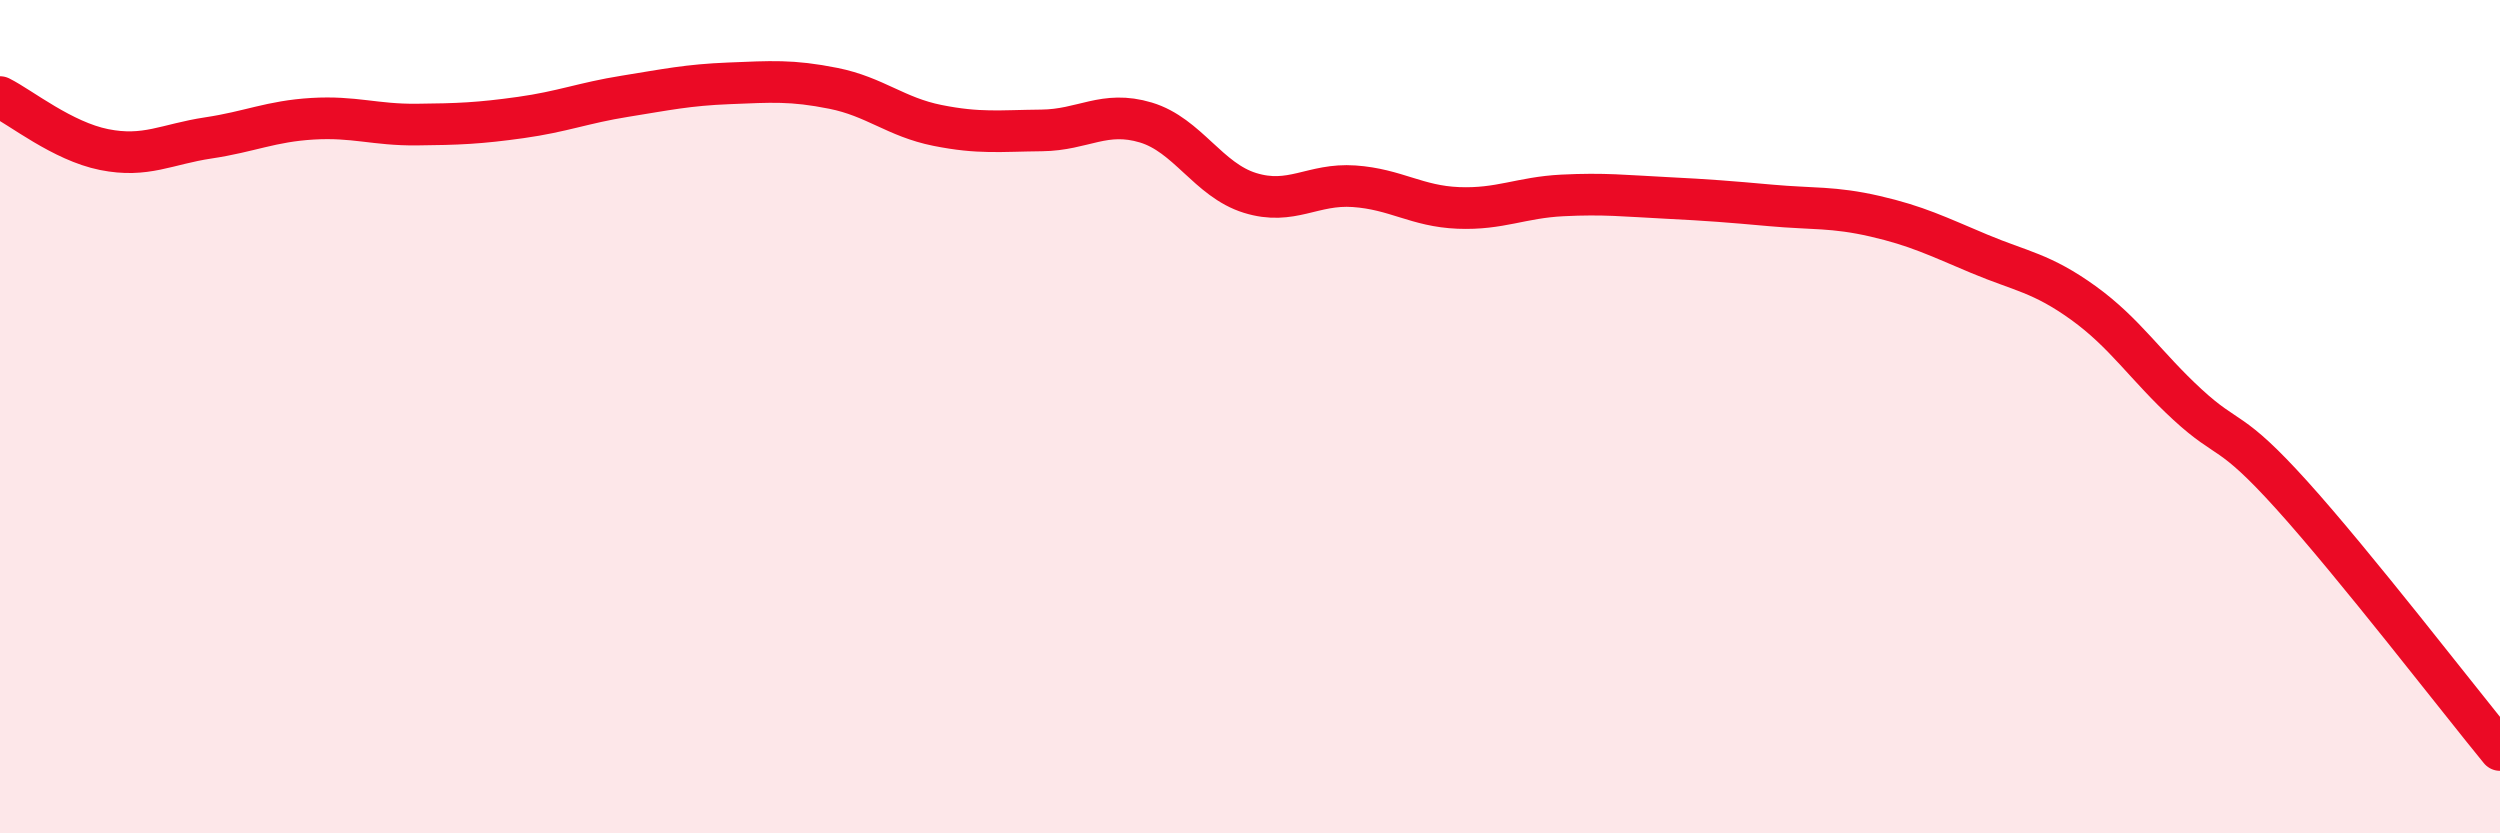
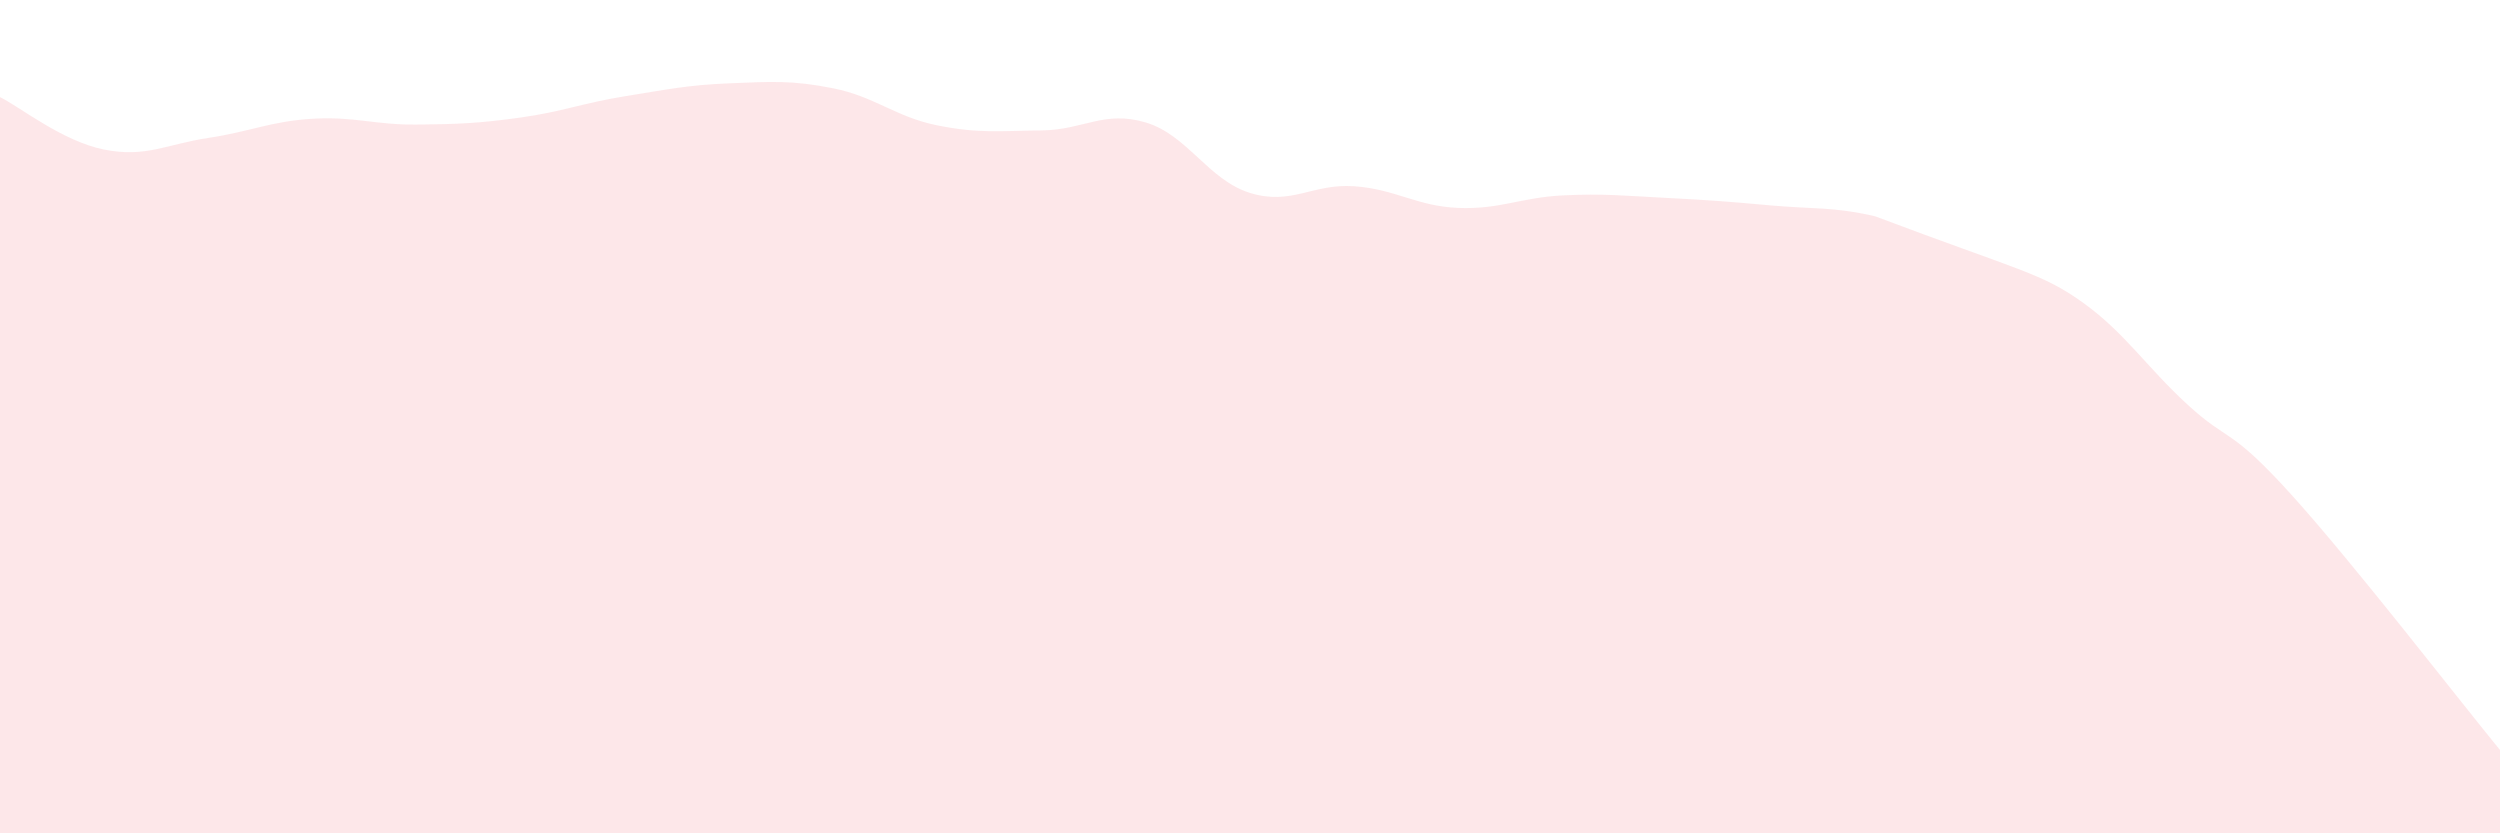
<svg xmlns="http://www.w3.org/2000/svg" width="60" height="20" viewBox="0 0 60 20">
-   <path d="M 0,2.33 C 0.5,2.58 1.5,3.39 2.5,3.59 C 3.5,3.79 4,3.46 5,3.31 C 6,3.16 6.5,2.91 7.5,2.85 C 8.5,2.79 9,3 10,2.99 C 11,2.98 11.5,2.96 12.5,2.82 C 13.5,2.68 14,2.47 15,2.31 C 16,2.15 16.5,2.04 17.5,2 C 18.5,1.96 19,1.92 20,2.12 C 21,2.32 21.5,2.81 22.5,3.01 C 23.5,3.21 24,3.14 25,3.13 C 26,3.12 26.5,2.64 27.5,2.94 C 28.5,3.24 29,4.32 30,4.63 C 31,4.94 31.5,4.4 32.5,4.47 C 33.5,4.54 34,4.95 35,4.99 C 36,5.03 36.5,4.74 37.5,4.69 C 38.5,4.64 39,4.7 40,4.75 C 41,4.8 41.5,4.84 42.5,4.93 C 43.5,5.02 44,4.96 45,5.19 C 46,5.42 46.5,5.67 47.5,6.09 C 48.5,6.51 49,6.55 50,7.27 C 51,7.99 51.5,8.79 52.5,9.71 C 53.5,10.63 53.5,10.22 55,11.88 C 56.5,13.54 59,16.78 60,18L60 20L0 20Z" fill="#EB0A25" opacity="0.1" stroke-linecap="round" stroke-linejoin="round" />
-   <path d="M 0,2.33 C 0.5,2.58 1.5,3.39 2.5,3.59 C 3.5,3.79 4,3.46 5,3.31 C 6,3.16 6.5,2.91 7.5,2.85 C 8.5,2.79 9,3 10,2.99 C 11,2.98 11.5,2.96 12.5,2.82 C 13.5,2.68 14,2.47 15,2.31 C 16,2.15 16.5,2.04 17.5,2 C 18.5,1.96 19,1.92 20,2.12 C 21,2.32 21.5,2.81 22.5,3.01 C 23.5,3.21 24,3.14 25,3.13 C 26,3.12 26.5,2.64 27.5,2.94 C 28.5,3.24 29,4.32 30,4.63 C 31,4.94 31.5,4.4 32.5,4.47 C 33.5,4.54 34,4.95 35,4.99 C 36,5.03 36.5,4.74 37.5,4.69 C 38.5,4.64 39,4.7 40,4.75 C 41,4.8 41.5,4.84 42.5,4.93 C 43.5,5.02 44,4.96 45,5.19 C 46,5.42 46.5,5.67 47.5,6.09 C 48.5,6.51 49,6.55 50,7.27 C 51,7.99 51.5,8.79 52.5,9.71 C 53.5,10.63 53.5,10.22 55,11.88 C 56.5,13.54 59,16.78 60,18" stroke="#EB0A25" stroke-width="1" fill="none" stroke-linecap="round" stroke-linejoin="round" />
+   <path d="M 0,2.33 C 0.5,2.58 1.5,3.39 2.5,3.59 C 3.5,3.79 4,3.46 5,3.31 C 6,3.16 6.5,2.91 7.5,2.85 C 8.5,2.79 9,3 10,2.99 C 11,2.98 11.5,2.96 12.5,2.82 C 13.5,2.68 14,2.47 15,2.31 C 16,2.15 16.5,2.04 17.5,2 C 18.5,1.96 19,1.92 20,2.12 C 21,2.32 21.5,2.81 22.5,3.01 C 23.5,3.21 24,3.14 25,3.13 C 26,3.12 26.5,2.64 27.5,2.94 C 28.5,3.24 29,4.32 30,4.63 C 31,4.94 31.5,4.4 32.5,4.47 C 33.5,4.54 34,4.95 35,4.99 C 36,5.03 36.5,4.74 37.5,4.69 C 38.5,4.64 39,4.7 40,4.75 C 41,4.8 41.5,4.84 42.5,4.93 C 43.5,5.02 44,4.96 45,5.19 C 48.5,6.51 49,6.55 50,7.27 C 51,7.99 51.5,8.79 52.5,9.71 C 53.5,10.63 53.5,10.22 55,11.88 C 56.5,13.54 59,16.78 60,18L60 20L0 20Z" fill="#EB0A25" opacity="0.1" stroke-linecap="round" stroke-linejoin="round" />
</svg>